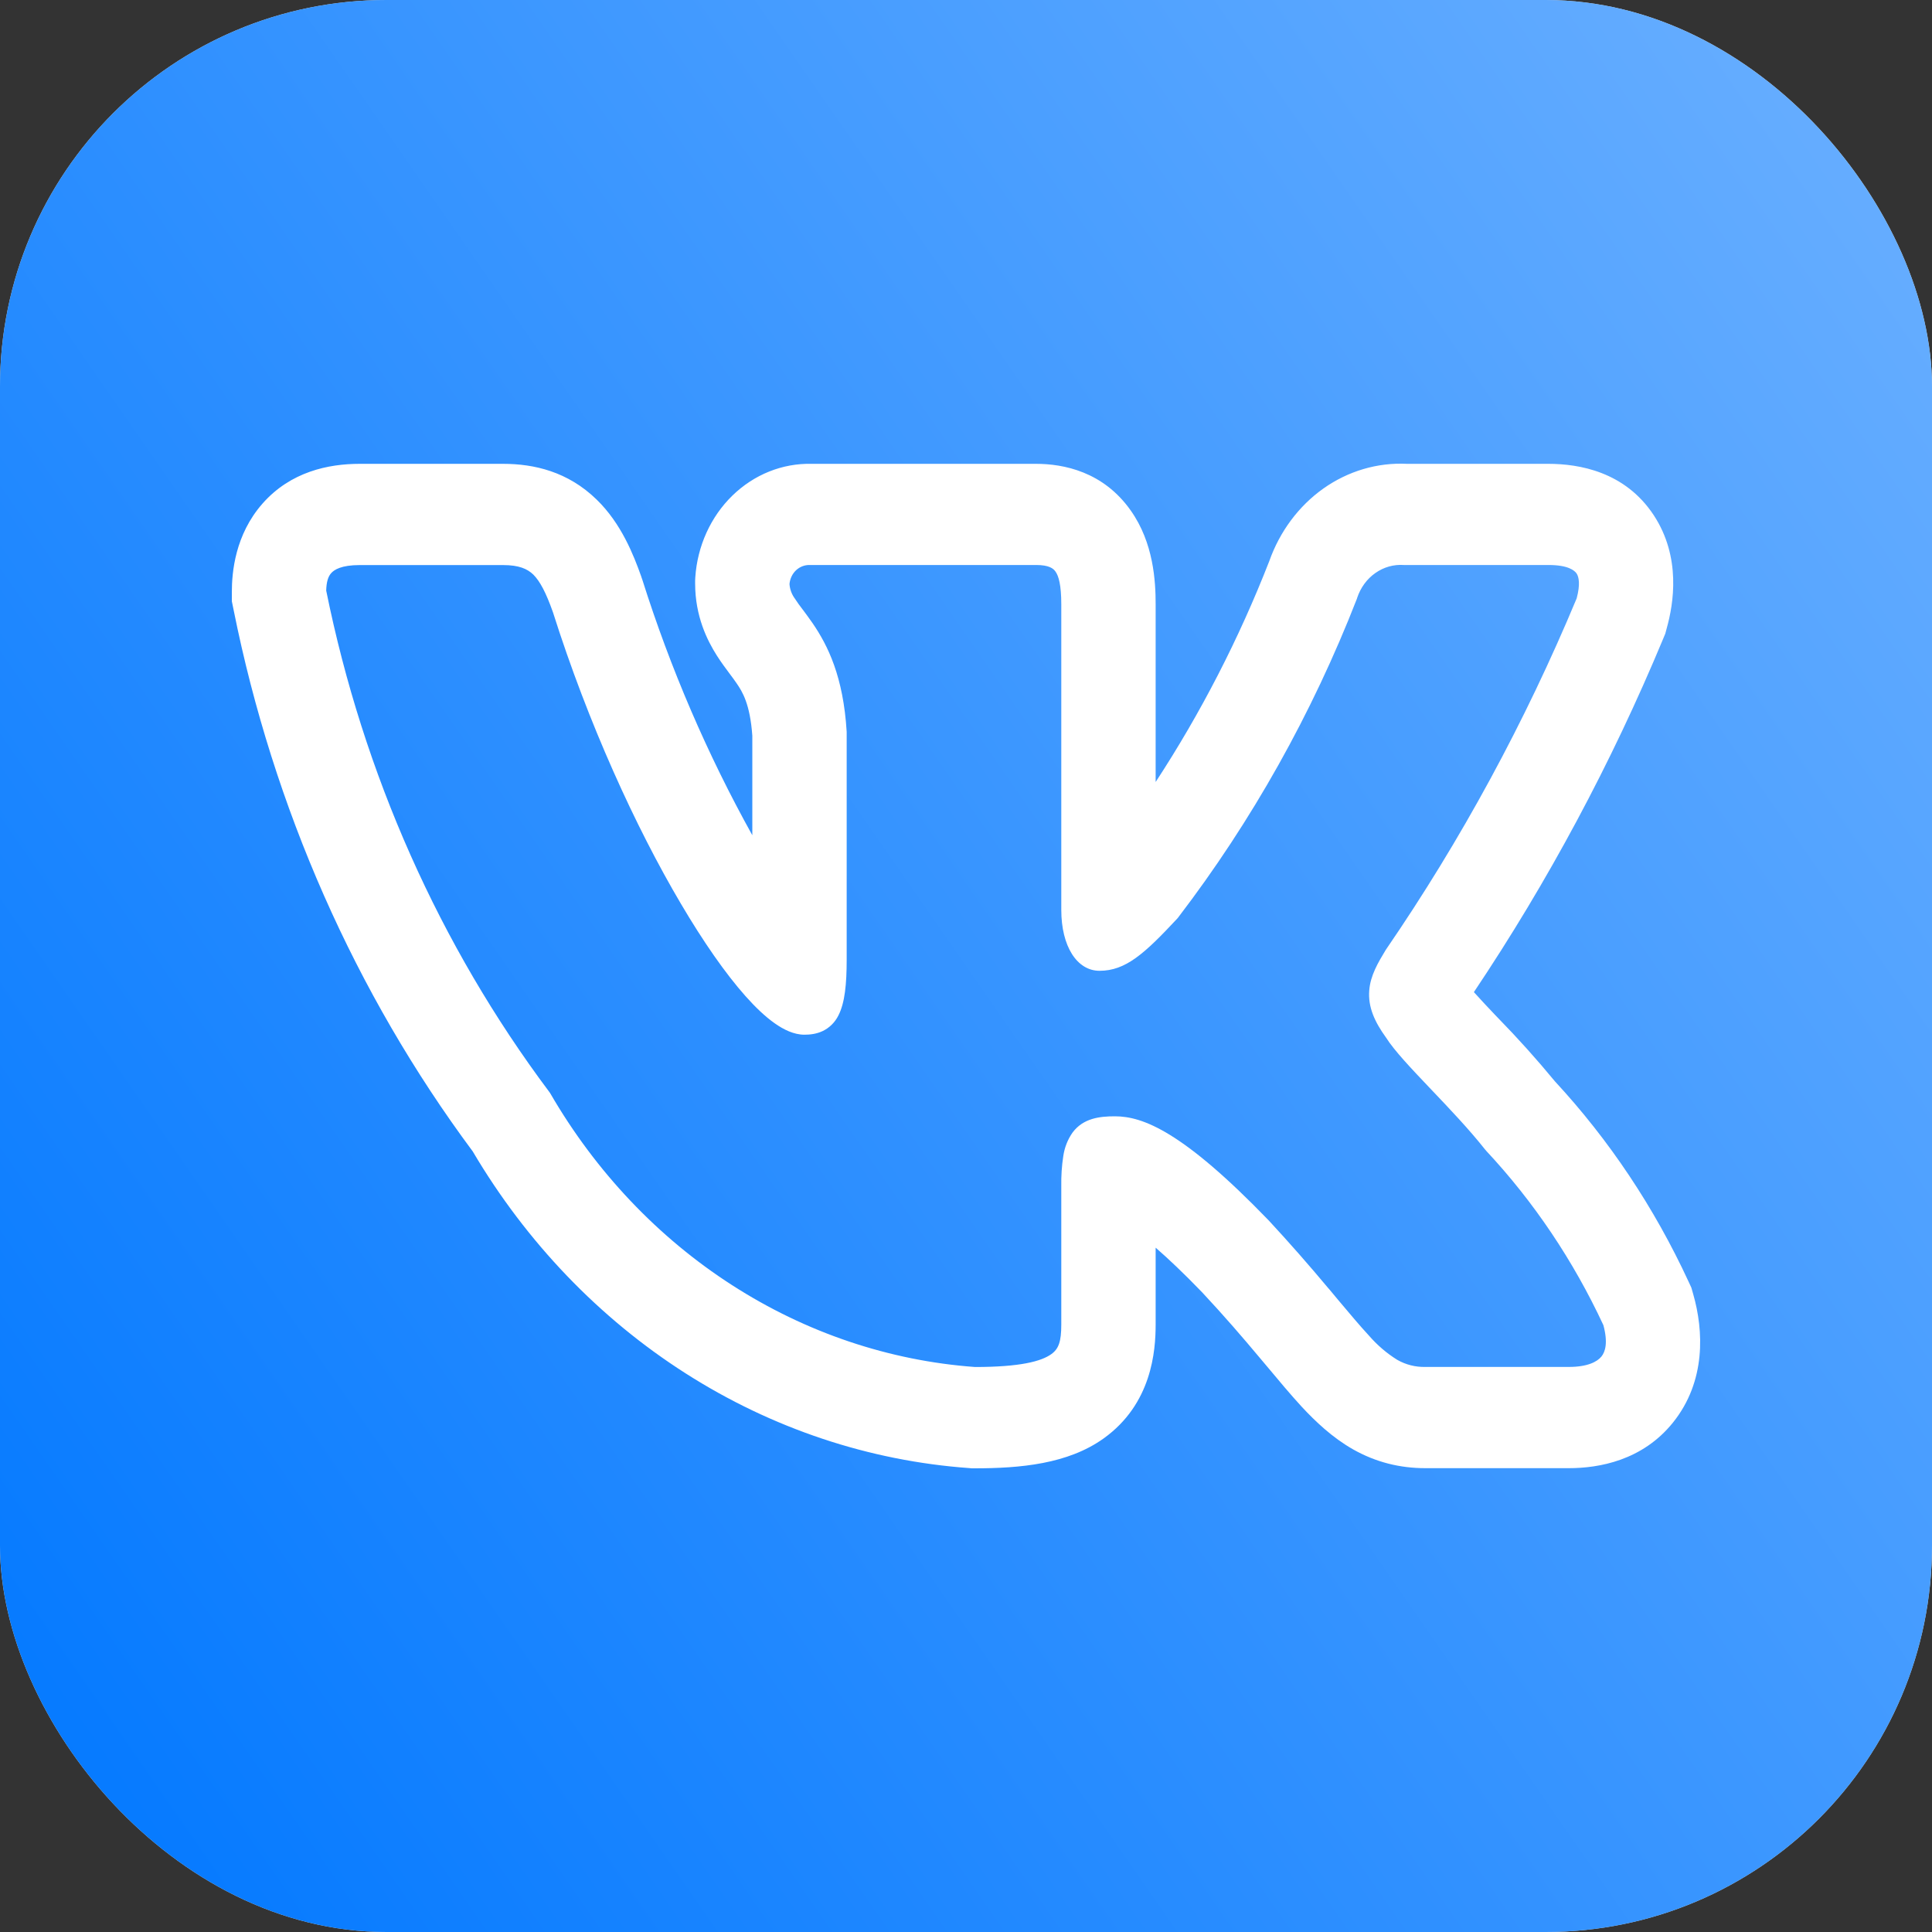
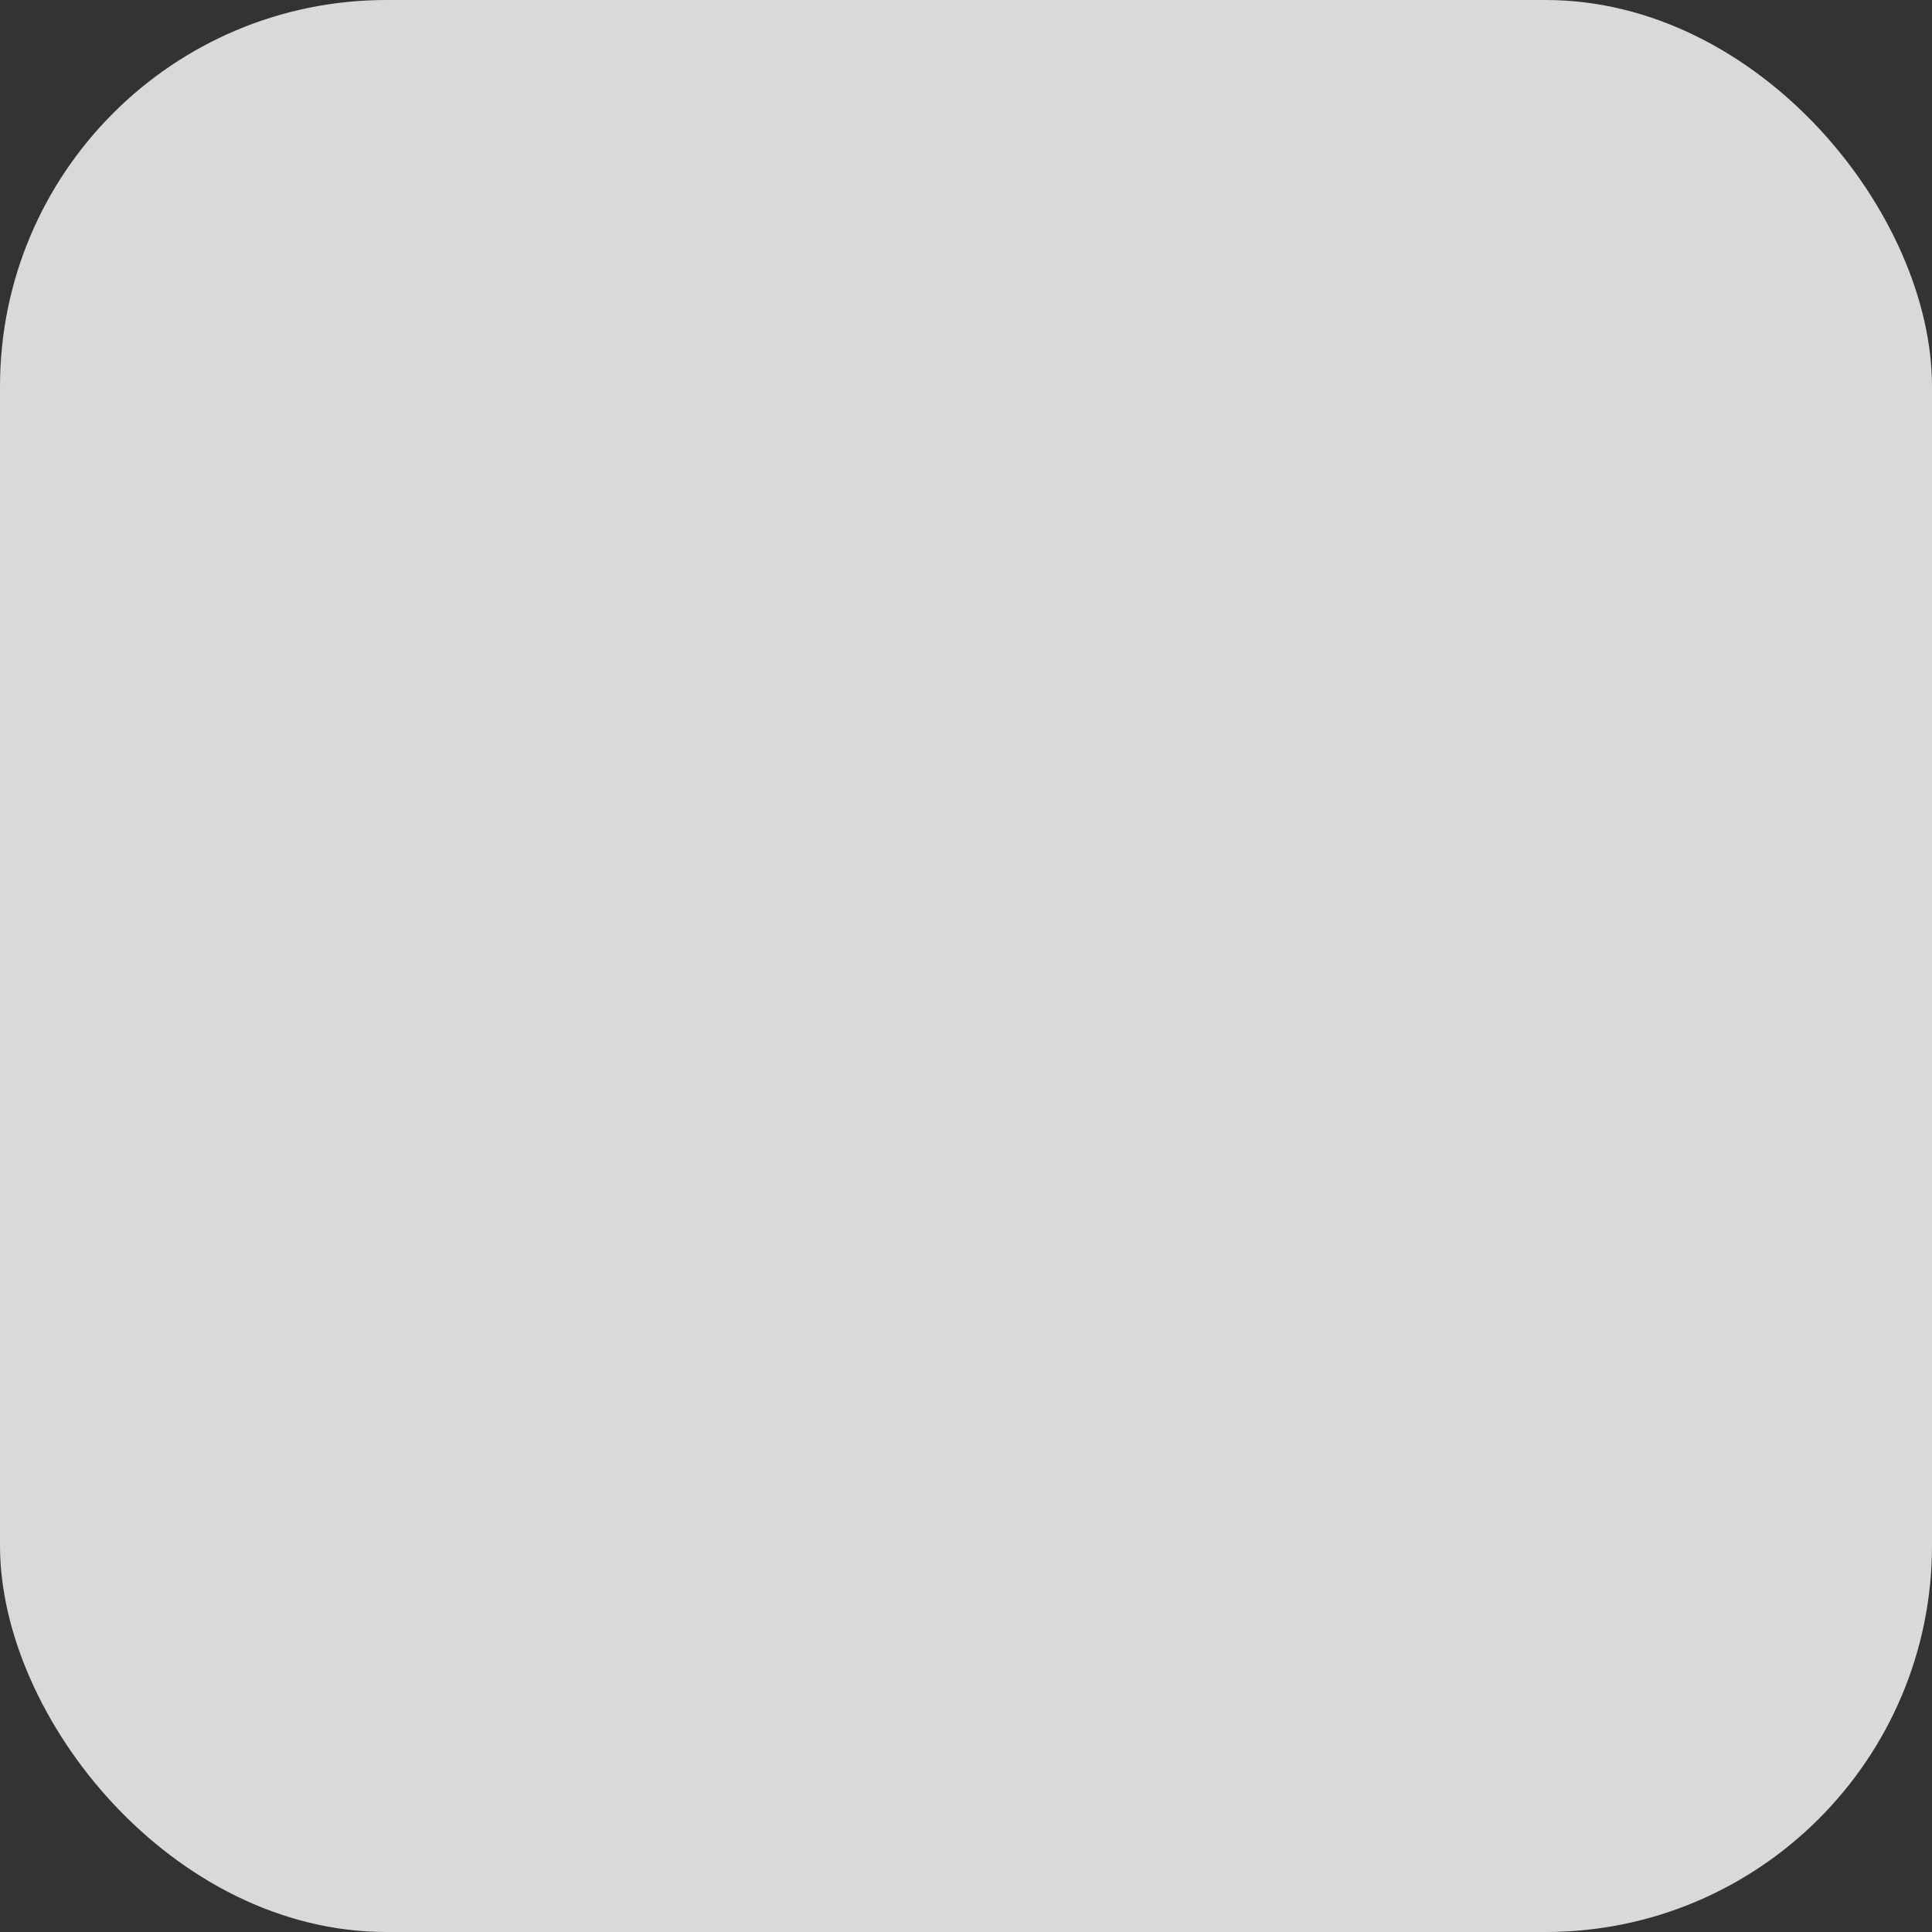
<svg xmlns="http://www.w3.org/2000/svg" width="25" height="25" viewBox="0 0 25 25" fill="none">
  <rect x="0" y="0" width="25" height="25" fill="#333333" stroke="none" />
  <rect width="25" height="25" rx="5" fill="#D9D9D9" />
-   <rect width="25" height="25" rx="5" fill="url(#paint0_linear_2_3)" />
-   <path fill-rule="evenodd" clip-rule="evenodd" d="M21.849 16.582C21.406 15.625 20.823 14.751 20.121 13.993C19.886 13.708 19.64 13.434 19.384 13.172L19.353 13.14C19.258 13.04 19.164 12.94 19.072 12.838C20.031 11.407 20.852 9.874 21.522 8.264L21.549 8.199L21.567 8.131C21.656 7.814 21.757 7.211 21.399 6.666C21.028 6.103 20.434 6.002 20.036 6.002H18.207C17.824 5.983 17.445 6.095 17.125 6.321C16.805 6.548 16.56 6.877 16.424 7.262C16.031 8.268 15.538 9.226 14.954 10.119V7.819C14.954 7.522 14.928 7.024 14.631 6.605C14.276 6.102 13.762 6.002 13.406 6.002H10.503C10.124 5.993 9.757 6.14 9.476 6.414C9.196 6.687 9.024 7.066 8.997 7.471L8.995 7.511V7.55C8.995 7.974 9.151 8.286 9.276 8.483C9.332 8.571 9.392 8.651 9.43 8.702L9.438 8.713C9.479 8.768 9.506 8.803 9.533 8.844C9.604 8.947 9.706 9.107 9.735 9.521V10.808C9.153 9.761 8.675 8.651 8.31 7.496L8.303 7.477L8.297 7.458C8.198 7.18 8.039 6.774 7.721 6.465C7.349 6.102 6.91 6.002 6.51 6.002H4.654C4.25 6.002 3.762 6.103 3.398 6.515C3.041 6.92 3 7.406 3 7.663V7.78L3.023 7.893C3.537 10.453 4.596 12.851 6.117 14.899C6.812 16.076 7.757 17.06 8.873 17.772C9.989 18.484 11.246 18.904 12.542 18.997L12.575 19H12.61C13.201 19 13.817 18.945 14.28 18.614C14.905 18.167 14.954 17.481 14.954 17.139V16.145C15.114 16.284 15.313 16.471 15.556 16.723C15.851 17.039 16.086 17.313 16.287 17.553L16.394 17.68C16.55 17.867 16.704 18.051 16.844 18.203C17.02 18.392 17.238 18.601 17.509 18.755C17.805 18.922 18.115 18.998 18.444 18.998H20.301C20.692 18.998 21.253 18.899 21.648 18.408C22.078 17.873 22.045 17.217 21.91 16.746L21.886 16.662L21.849 16.582ZM17.193 16.675C16.94 16.372 16.681 16.077 16.414 15.789L16.411 15.786C15.307 14.644 14.791 14.445 14.427 14.445C14.232 14.445 14.018 14.468 13.879 14.655C13.816 14.744 13.775 14.849 13.759 14.959C13.739 15.087 13.731 15.217 13.733 15.347V17.139C13.733 17.361 13.699 17.455 13.603 17.523C13.475 17.615 13.202 17.689 12.617 17.689C11.505 17.608 10.427 17.244 9.472 16.629C8.516 16.014 7.71 15.164 7.121 14.149L7.114 14.138L7.106 14.127C5.689 12.235 4.701 10.014 4.221 7.642C4.224 7.528 4.247 7.459 4.285 7.417C4.323 7.373 4.416 7.312 4.654 7.312H6.51C6.716 7.312 6.824 7.361 6.901 7.435C6.987 7.521 7.064 7.665 7.155 7.922C7.611 9.36 8.226 10.705 8.81 11.693C9.101 12.187 9.388 12.599 9.647 12.89C9.776 13.035 9.902 13.155 10.024 13.241C10.14 13.323 10.273 13.389 10.409 13.389C10.481 13.389 10.565 13.38 10.645 13.342C10.732 13.301 10.804 13.23 10.849 13.14C10.933 12.975 10.956 12.733 10.956 12.416V9.47C10.913 8.755 10.712 8.353 10.517 8.067C10.477 8.01 10.437 7.954 10.395 7.898L10.384 7.884C10.349 7.839 10.316 7.793 10.285 7.745C10.245 7.691 10.221 7.626 10.216 7.558C10.222 7.488 10.253 7.424 10.302 7.378C10.351 7.333 10.414 7.309 10.479 7.311H13.406C13.573 7.311 13.63 7.355 13.658 7.396C13.699 7.453 13.733 7.571 13.733 7.819V11.774C13.733 12.244 13.935 12.562 14.228 12.562C14.565 12.562 14.808 12.343 15.233 11.887L15.241 11.878L15.247 11.87C16.2 10.623 16.979 9.234 17.559 7.746L17.562 7.735C17.606 7.604 17.688 7.491 17.797 7.415C17.906 7.338 18.035 7.302 18.165 7.311H20.037C20.291 7.311 20.374 7.381 20.402 7.422C20.43 7.466 20.451 7.56 20.402 7.743C19.733 9.347 18.906 10.87 17.936 12.285L17.929 12.296C17.836 12.45 17.732 12.622 17.718 12.817C17.701 13.029 17.786 13.22 17.935 13.426C18.043 13.597 18.267 13.832 18.494 14.071L18.515 14.093C18.753 14.343 19.011 14.614 19.218 14.876L19.224 14.882L19.229 14.889C19.846 15.549 20.359 16.312 20.748 17.148C20.809 17.375 20.772 17.492 20.723 17.553C20.667 17.622 20.541 17.688 20.302 17.688H18.444C18.317 17.691 18.192 17.66 18.08 17.596C17.943 17.511 17.818 17.403 17.71 17.278C17.594 17.153 17.468 17.002 17.313 16.818L17.194 16.675H17.193Z" fill="white" />
  <defs>
    <linearGradient id="paint0_linear_2_3" x1="0" y1="25" x2="28.579" y2="5.154" gradientUnits="userSpaceOnUse">
      <stop stop-color="#0077FF" />
      <stop offset="1" stop-color="#6BB0FF" />
    </linearGradient>
  </defs>
</svg>